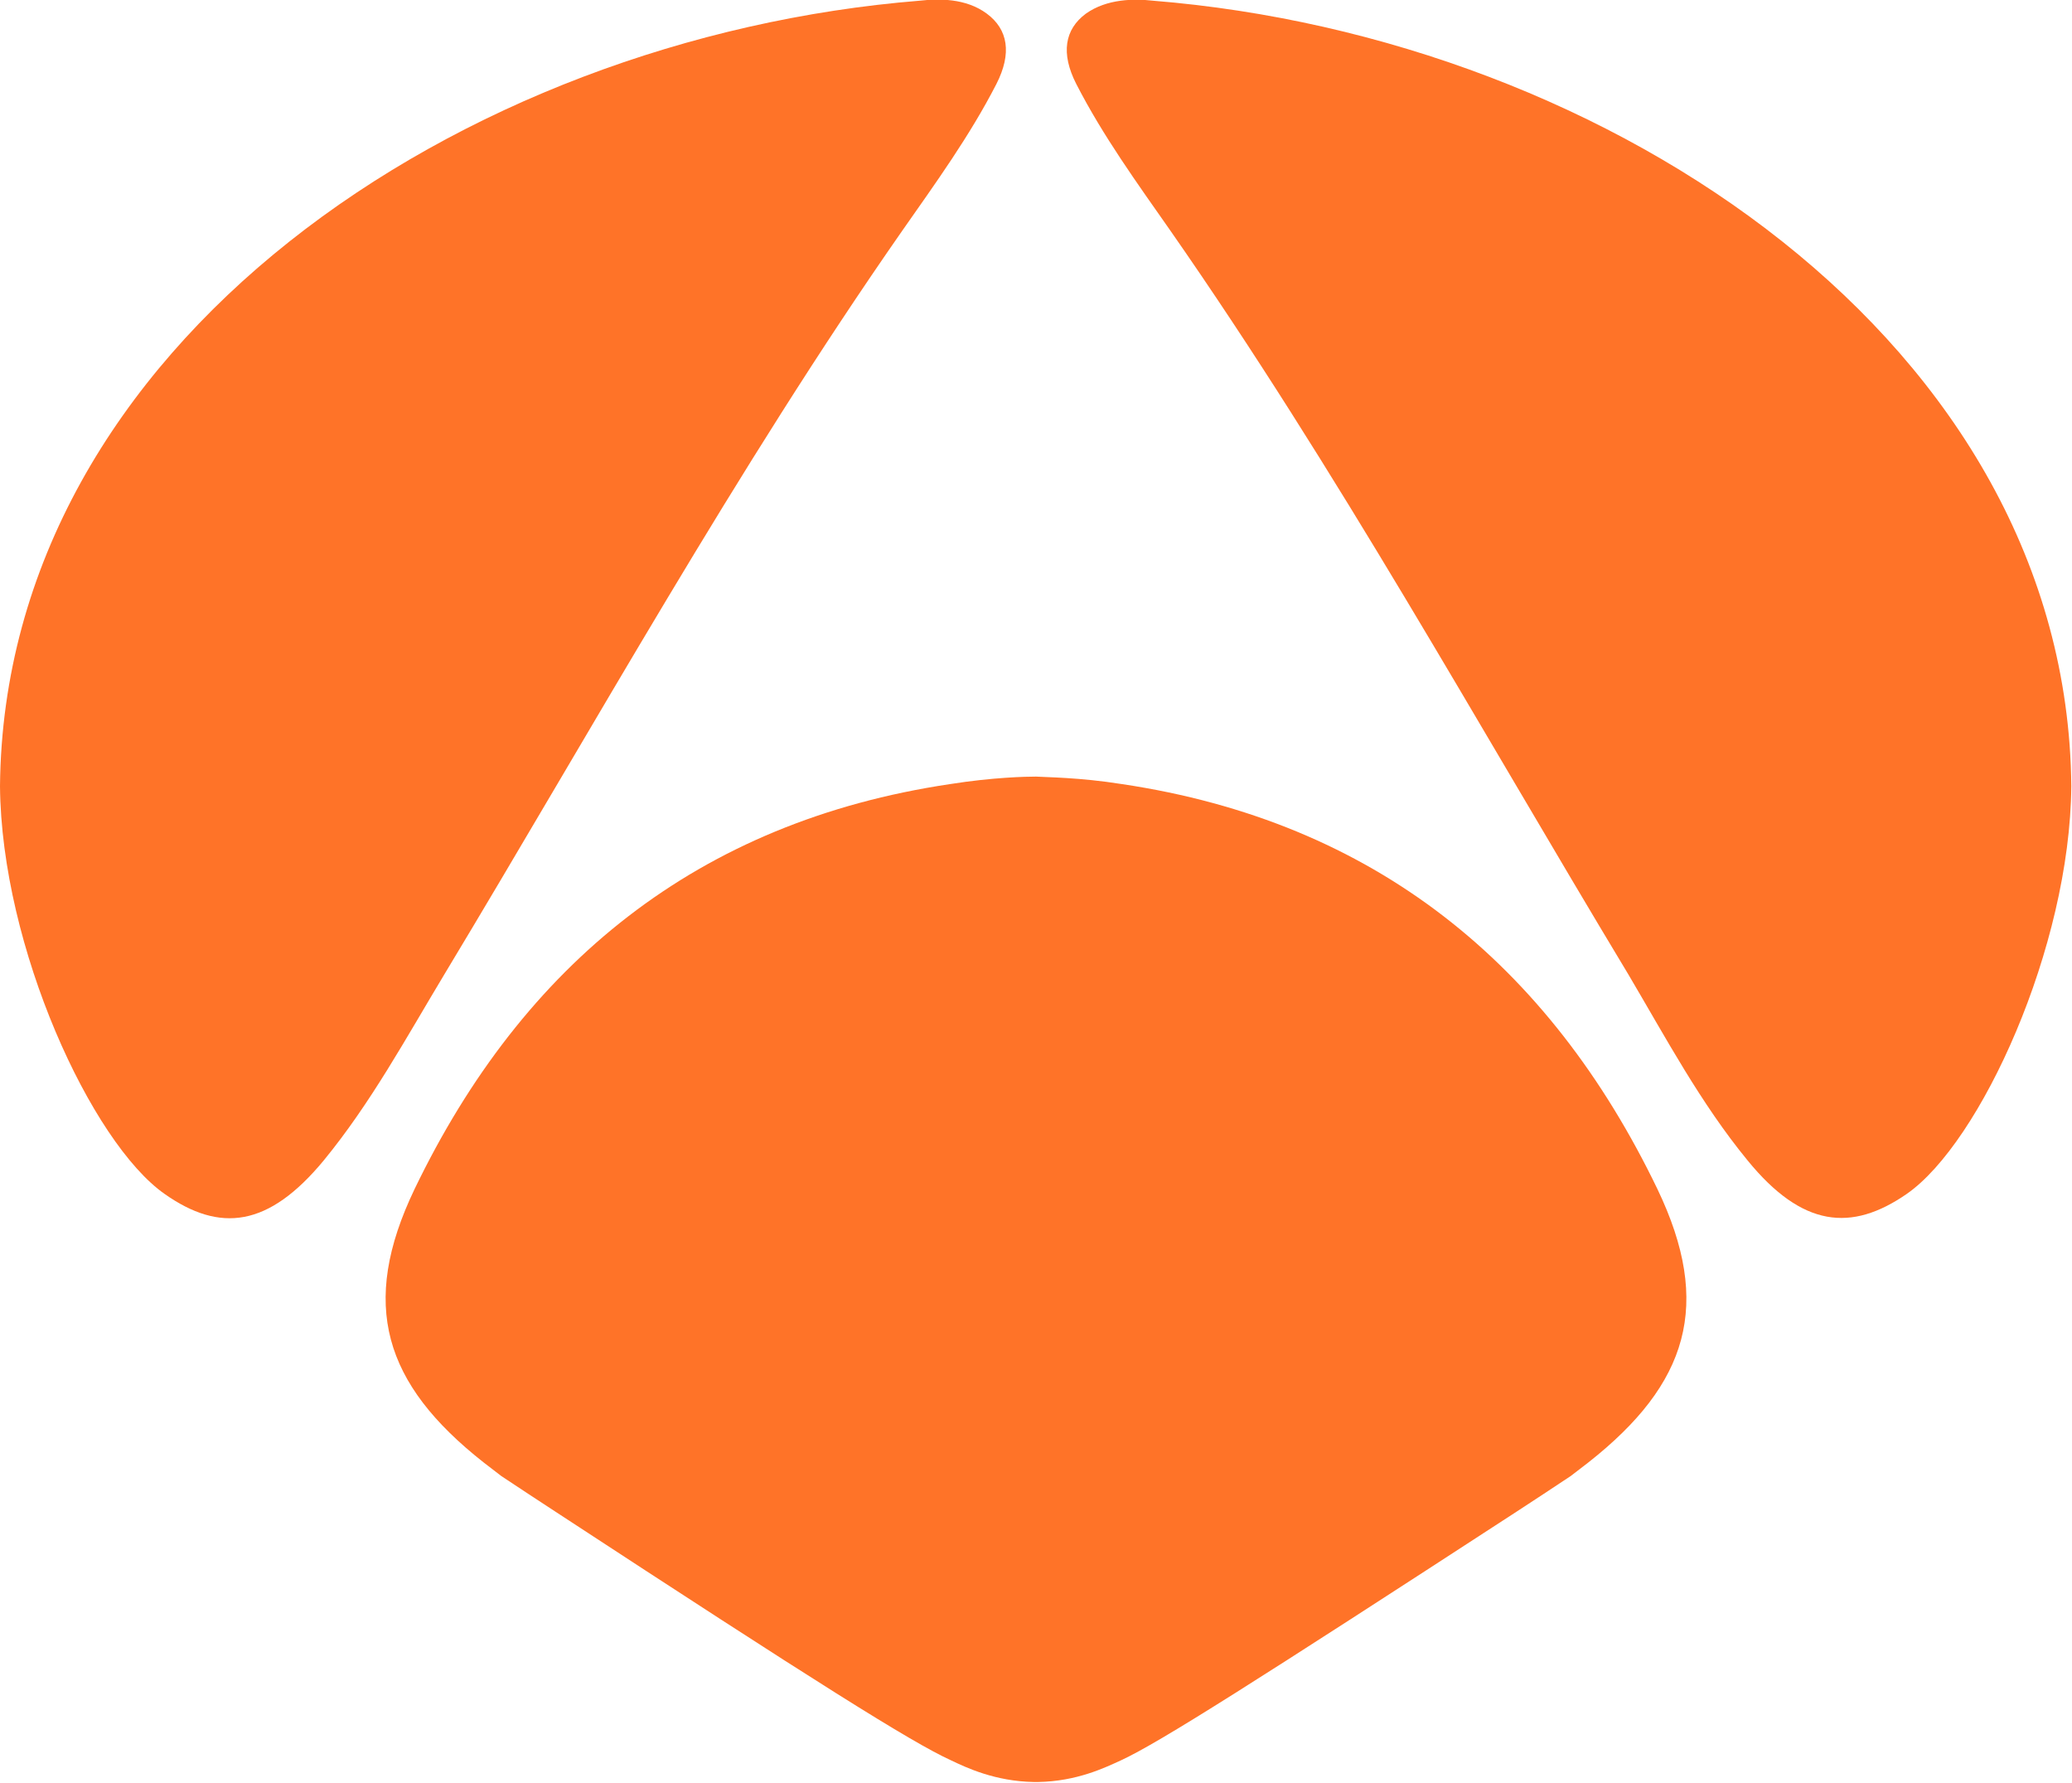
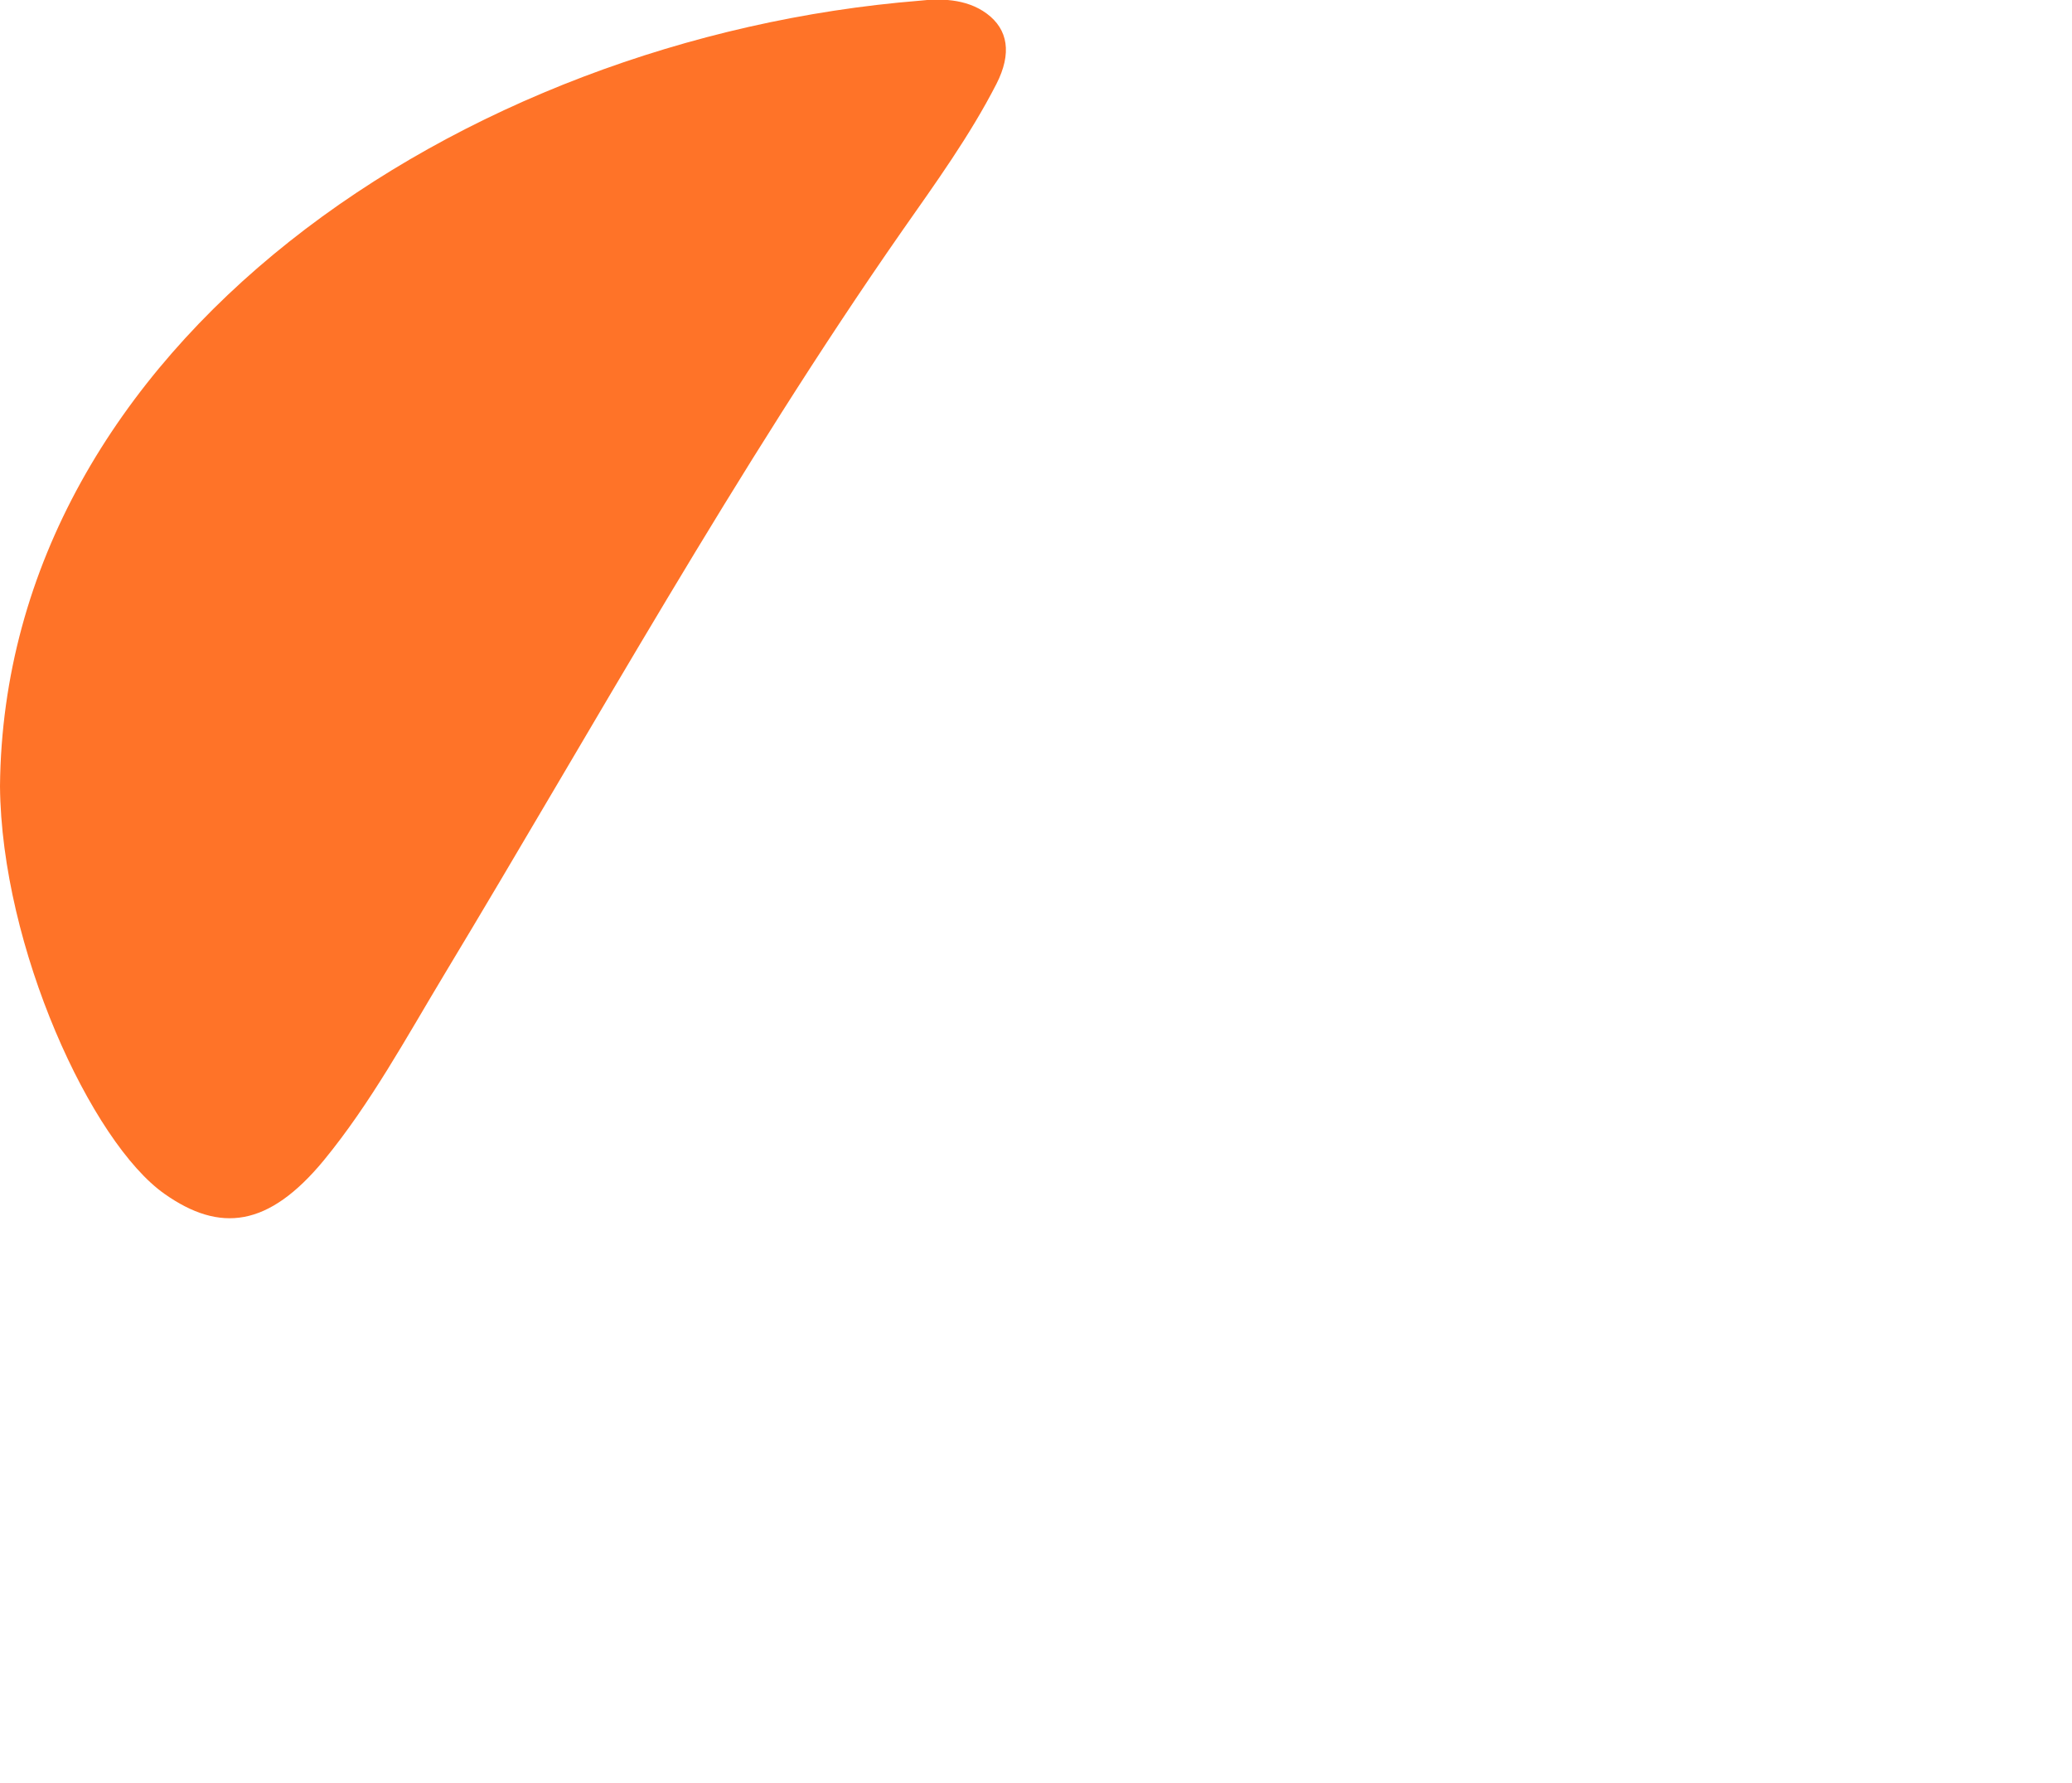
<svg xmlns="http://www.w3.org/2000/svg" version="1.1" id="Capa_1" x="0px" y="0px" viewBox="0 0 303.4 261" style="enable-background:new 0 0 303.4 261;" xml:space="preserve">
  <style type="text/css">
	.st0{fill:#FF7328;}
</style>
  <g>
    <path class="st0" d="M65.1,142.6c22-36.5,42.6-73.8,67-108.8c4.9-7,9.9-13.9,13.8-21.5c2.3-4.5,1.7-8-1.4-10.3   c-3.1-2.3-7.1-2.2-9.8-1.9C67.5,5.5,0.6,50.4,0,115.1c0.2,23.6,13.4,52.2,24.1,59.7c8.1,5.7,15.2,4.9,23.3-4.9   C54.3,161.5,59.5,151.9,65.1,142.6z" />
-     <path class="st0" d="M255.9,169.9c8,9.8,15.2,10.5,23.3,4.9c10.8-7.5,23.9-36.1,24.1-59.7C302.7,50.4,235.9,5.5,168.8,0.1   c-2.7-0.3-6.7-0.3-9.8,1.9c-3.1,2.3-3.7,5.8-1.4,10.3c3.9,7.6,8.9,14.5,13.8,21.5c24.4,35,45,72.3,67,108.8   C243.9,151.9,249,161.5,255.9,169.9z" />
-     <path class="st0" d="M164.3,114.8c-6.3-1-11.2-1-12.6-1.1l0,0c-1.4,0-6.3,0.1-12.6,1.1c-36.9,5.5-62.5,26.3-78.4,59.3   c-8.1,16.9-4.5,28.5,10.1,40c0.9,0.7,1.7,1.3,2.6,2c2.7,1.8,5.3,3.5,7.9,5.2c38.2,25,52.2,33.8,57.9,36.4c2.3,1.1,6.5,3.1,12.2,3.2   v0c0.1,0,0.2,0,0.3,0c0.1,0,0.2,0,0.3,0v0c5.7-0.1,9.8-2.1,12.2-3.2c5.6-2.6,19.6-11.5,57.9-36.4c2.6-1.7,5.2-3.4,7.9-5.2   c0.9-0.7,1.7-1.3,2.6-2c14.6-11.5,18.2-23.1,10.1-40C226.8,141.1,201.2,120.3,164.3,114.8z" />
  </g>
</svg>